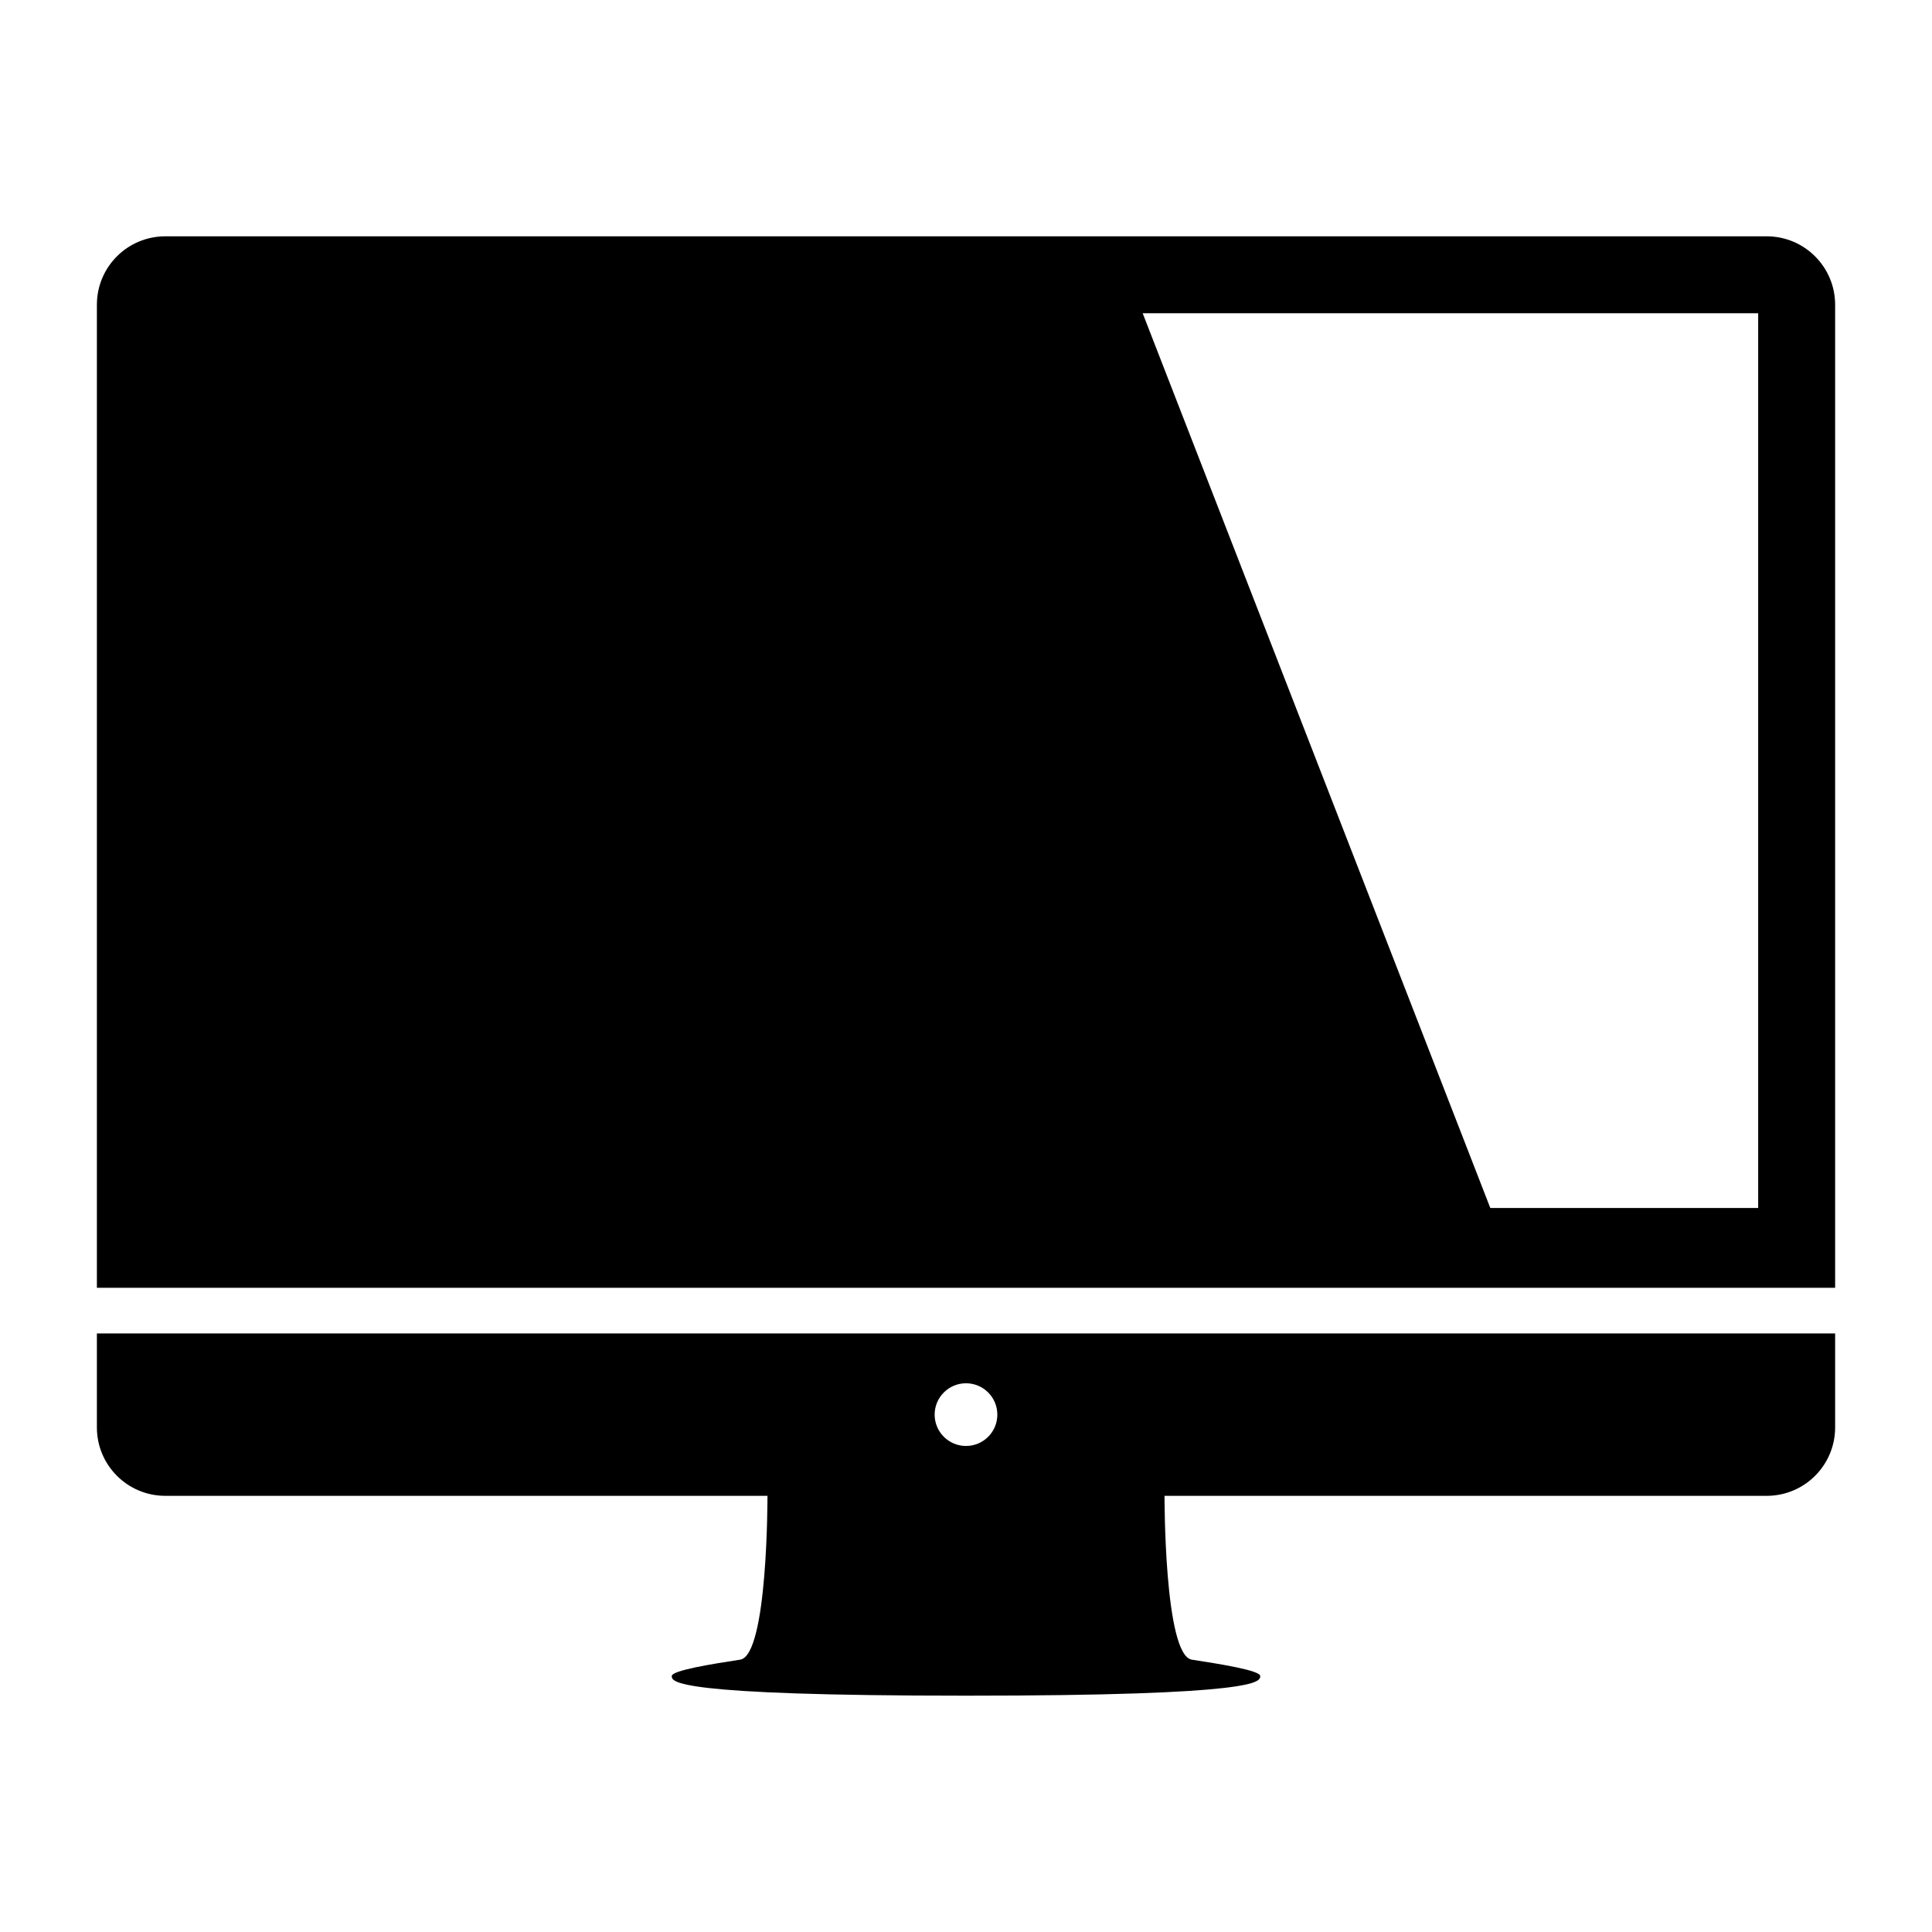
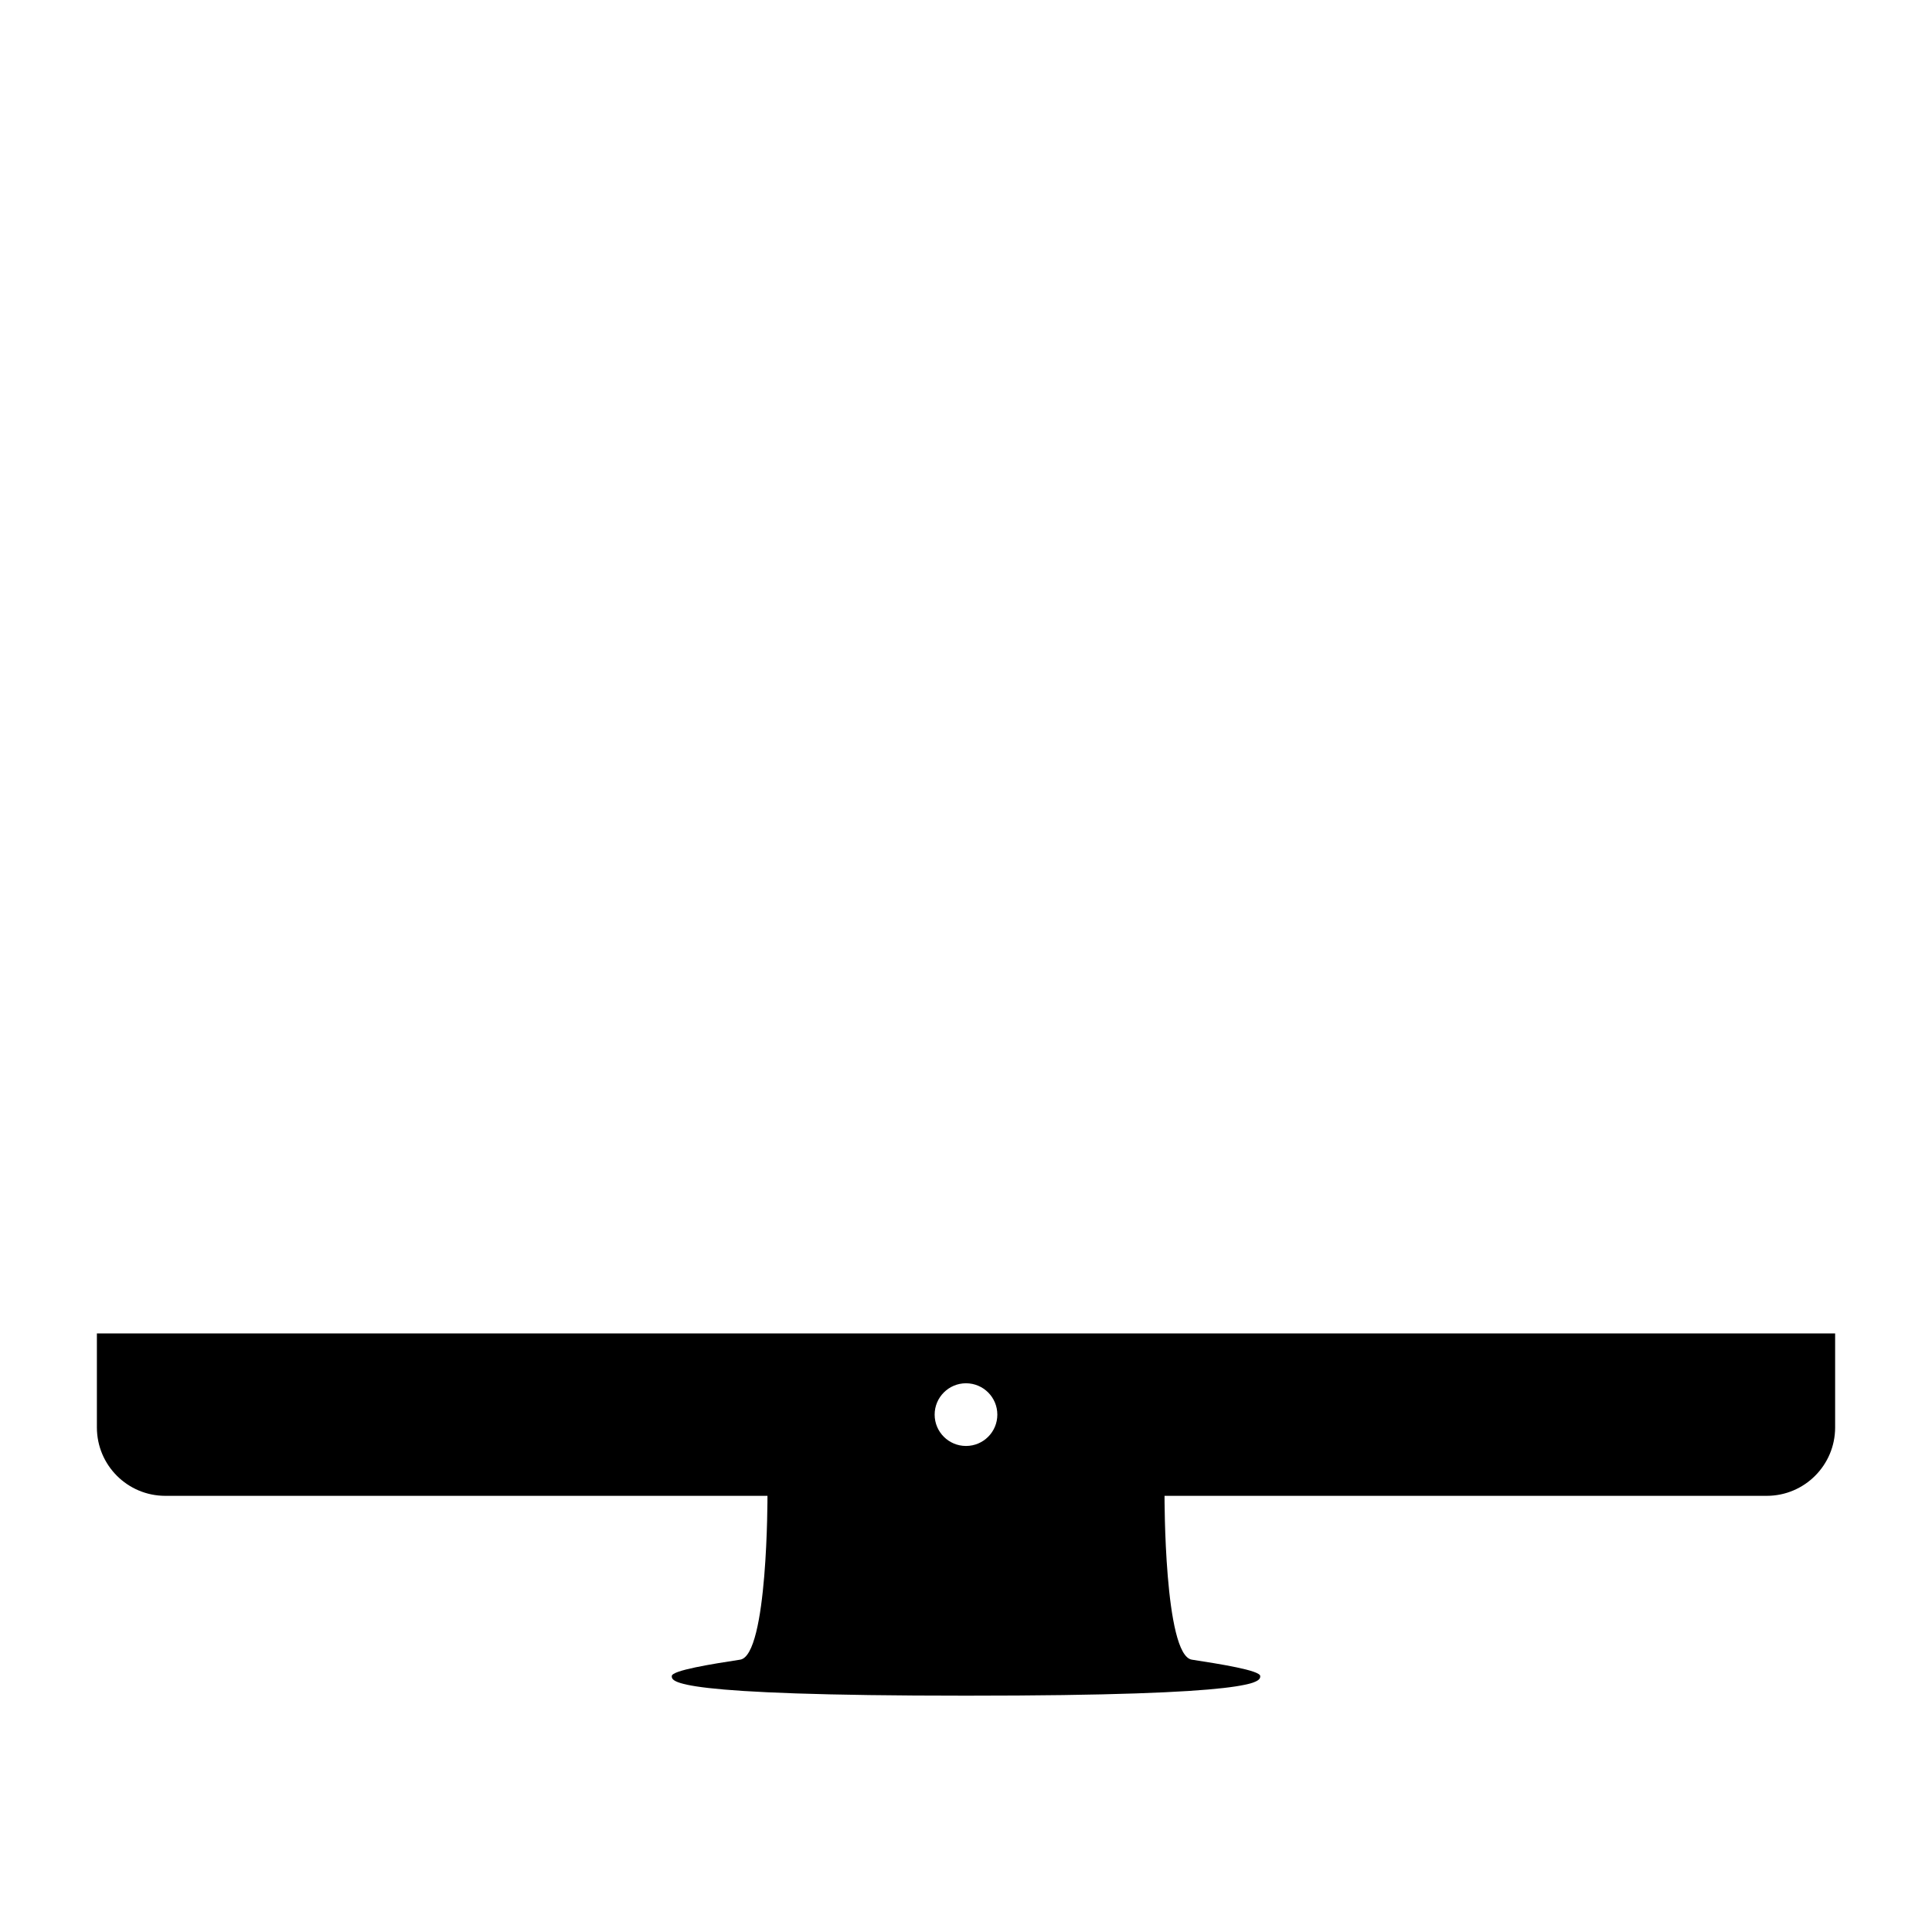
<svg xmlns="http://www.w3.org/2000/svg" version="1.1" x="0px" y="0px" viewBox="0 0 100 100" enable-background="new 0 0 100 100" xml:space="preserve" width="100px" height="100px">
-   <path d="M91.446,12.232H8.555c-1.955,0-3.54,1.583-3.54,3.54v50.885h89.971V15.772C94.985,13.816,93.399,12.232,91.446,12.232z   M91.003,62.526H77.138L59.145,16.214h31.858V62.526z" />
  <path d="M5.015,69.018v4.866c0,1.955,1.585,3.54,3.54,3.54h31.169c0,0,0.025,8.259-1.413,8.48s-3.54,0.554-3.54,0.849  s0,1.015,15.229,1.015c15.229,0,15.229-0.72,15.229-1.015s-2.103-0.627-3.539-0.849c-1.439-0.222-1.414-8.48-1.414-8.48h31.171  c1.953,0,3.539-1.585,3.539-3.54v-4.866H5.015z M50,71.598c0.897,0,1.622,0.727,1.622,1.623S50.897,74.843,50,74.843  c-0.896,0-1.623-0.726-1.623-1.622S49.104,71.598,50,71.598z" />
</svg>